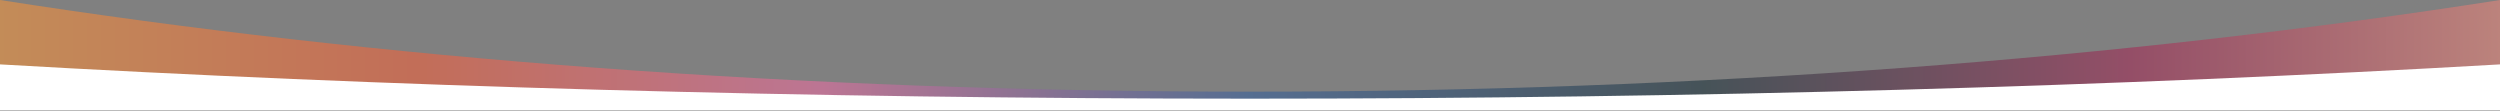
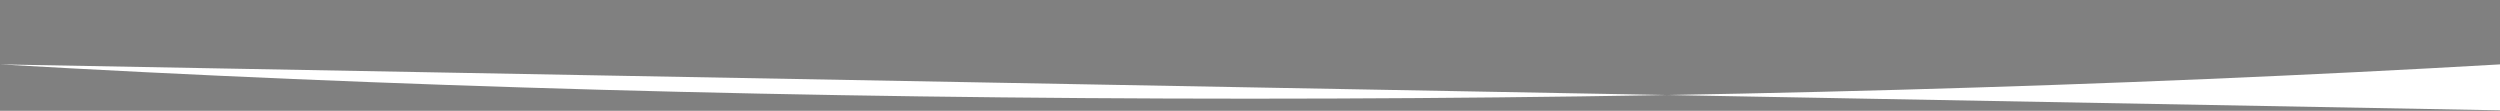
<svg xmlns="http://www.w3.org/2000/svg" width="100%" height="100%" viewBox="0 0 3000 133" version="1.1" xml:space="preserve" style="fill-rule:evenodd;clip-rule:evenodd;stroke-linejoin:round;stroke-miterlimit:2;">
  <rect x="0" y="0" width="3000" height="133" fill="#808080" stroke="none" />
  <g transform="matrix(-1,-1.22465e-16,1.22465e-16,-1,3000,132.4)">
    <g>
-       <path d="M1500,22.4C2040.4,22.4 2550.3,62.1 3000,132.4L3000,2L0,2L0,132.4C449.7,62.1 959.6,22.4 1500,22.4Z" style="fill:url(#_Linear1);fill-rule:nonzero;" />
-       <path d="M-0,55.137L0,0L3000,0L3000,55.137C2542.29,28.711 2034.48,14 1500,14C965.522,14 457.707,28.711 -0,55.137Z" style="fill:white;" />
+       <path d="M-0,55.137L0,0L3000,55.137C2542.29,28.711 2034.48,14 1500,14C965.522,14 457.707,28.711 -0,55.137Z" style="fill:white;" />
    </g>
  </g>
  <defs>
    <linearGradient id="_Linear1" x1="0" y1="0" x2="1" y2="0" gradientUnits="userSpaceOnUse" gradientTransform="matrix(3000,0,0,3000,0,67.2)">
      <stop offset="0" style="stop-color:rgb(238,135,121);stop-opacity:0.55" />
      <stop offset="0.15" style="stop-color:rgb(164,37,82);stop-opacity:0.55" />
      <stop offset="0.32" style="stop-color:rgb(22,45,55);stop-opacity:0.55" />
      <stop offset="0.5" style="stop-color:rgb(49,94,158);stop-opacity:0.55" />
      <stop offset="0.67" style="stop-color:rgb(237,108,163);stop-opacity:0.55" />
      <stop offset="0.83" style="stop-color:rgb(248,94,55);stop-opacity:0.55" />
      <stop offset="1" style="stop-color:rgb(249,150,55);stop-opacity:0.55" />
    </linearGradient>
  </defs>
</svg>